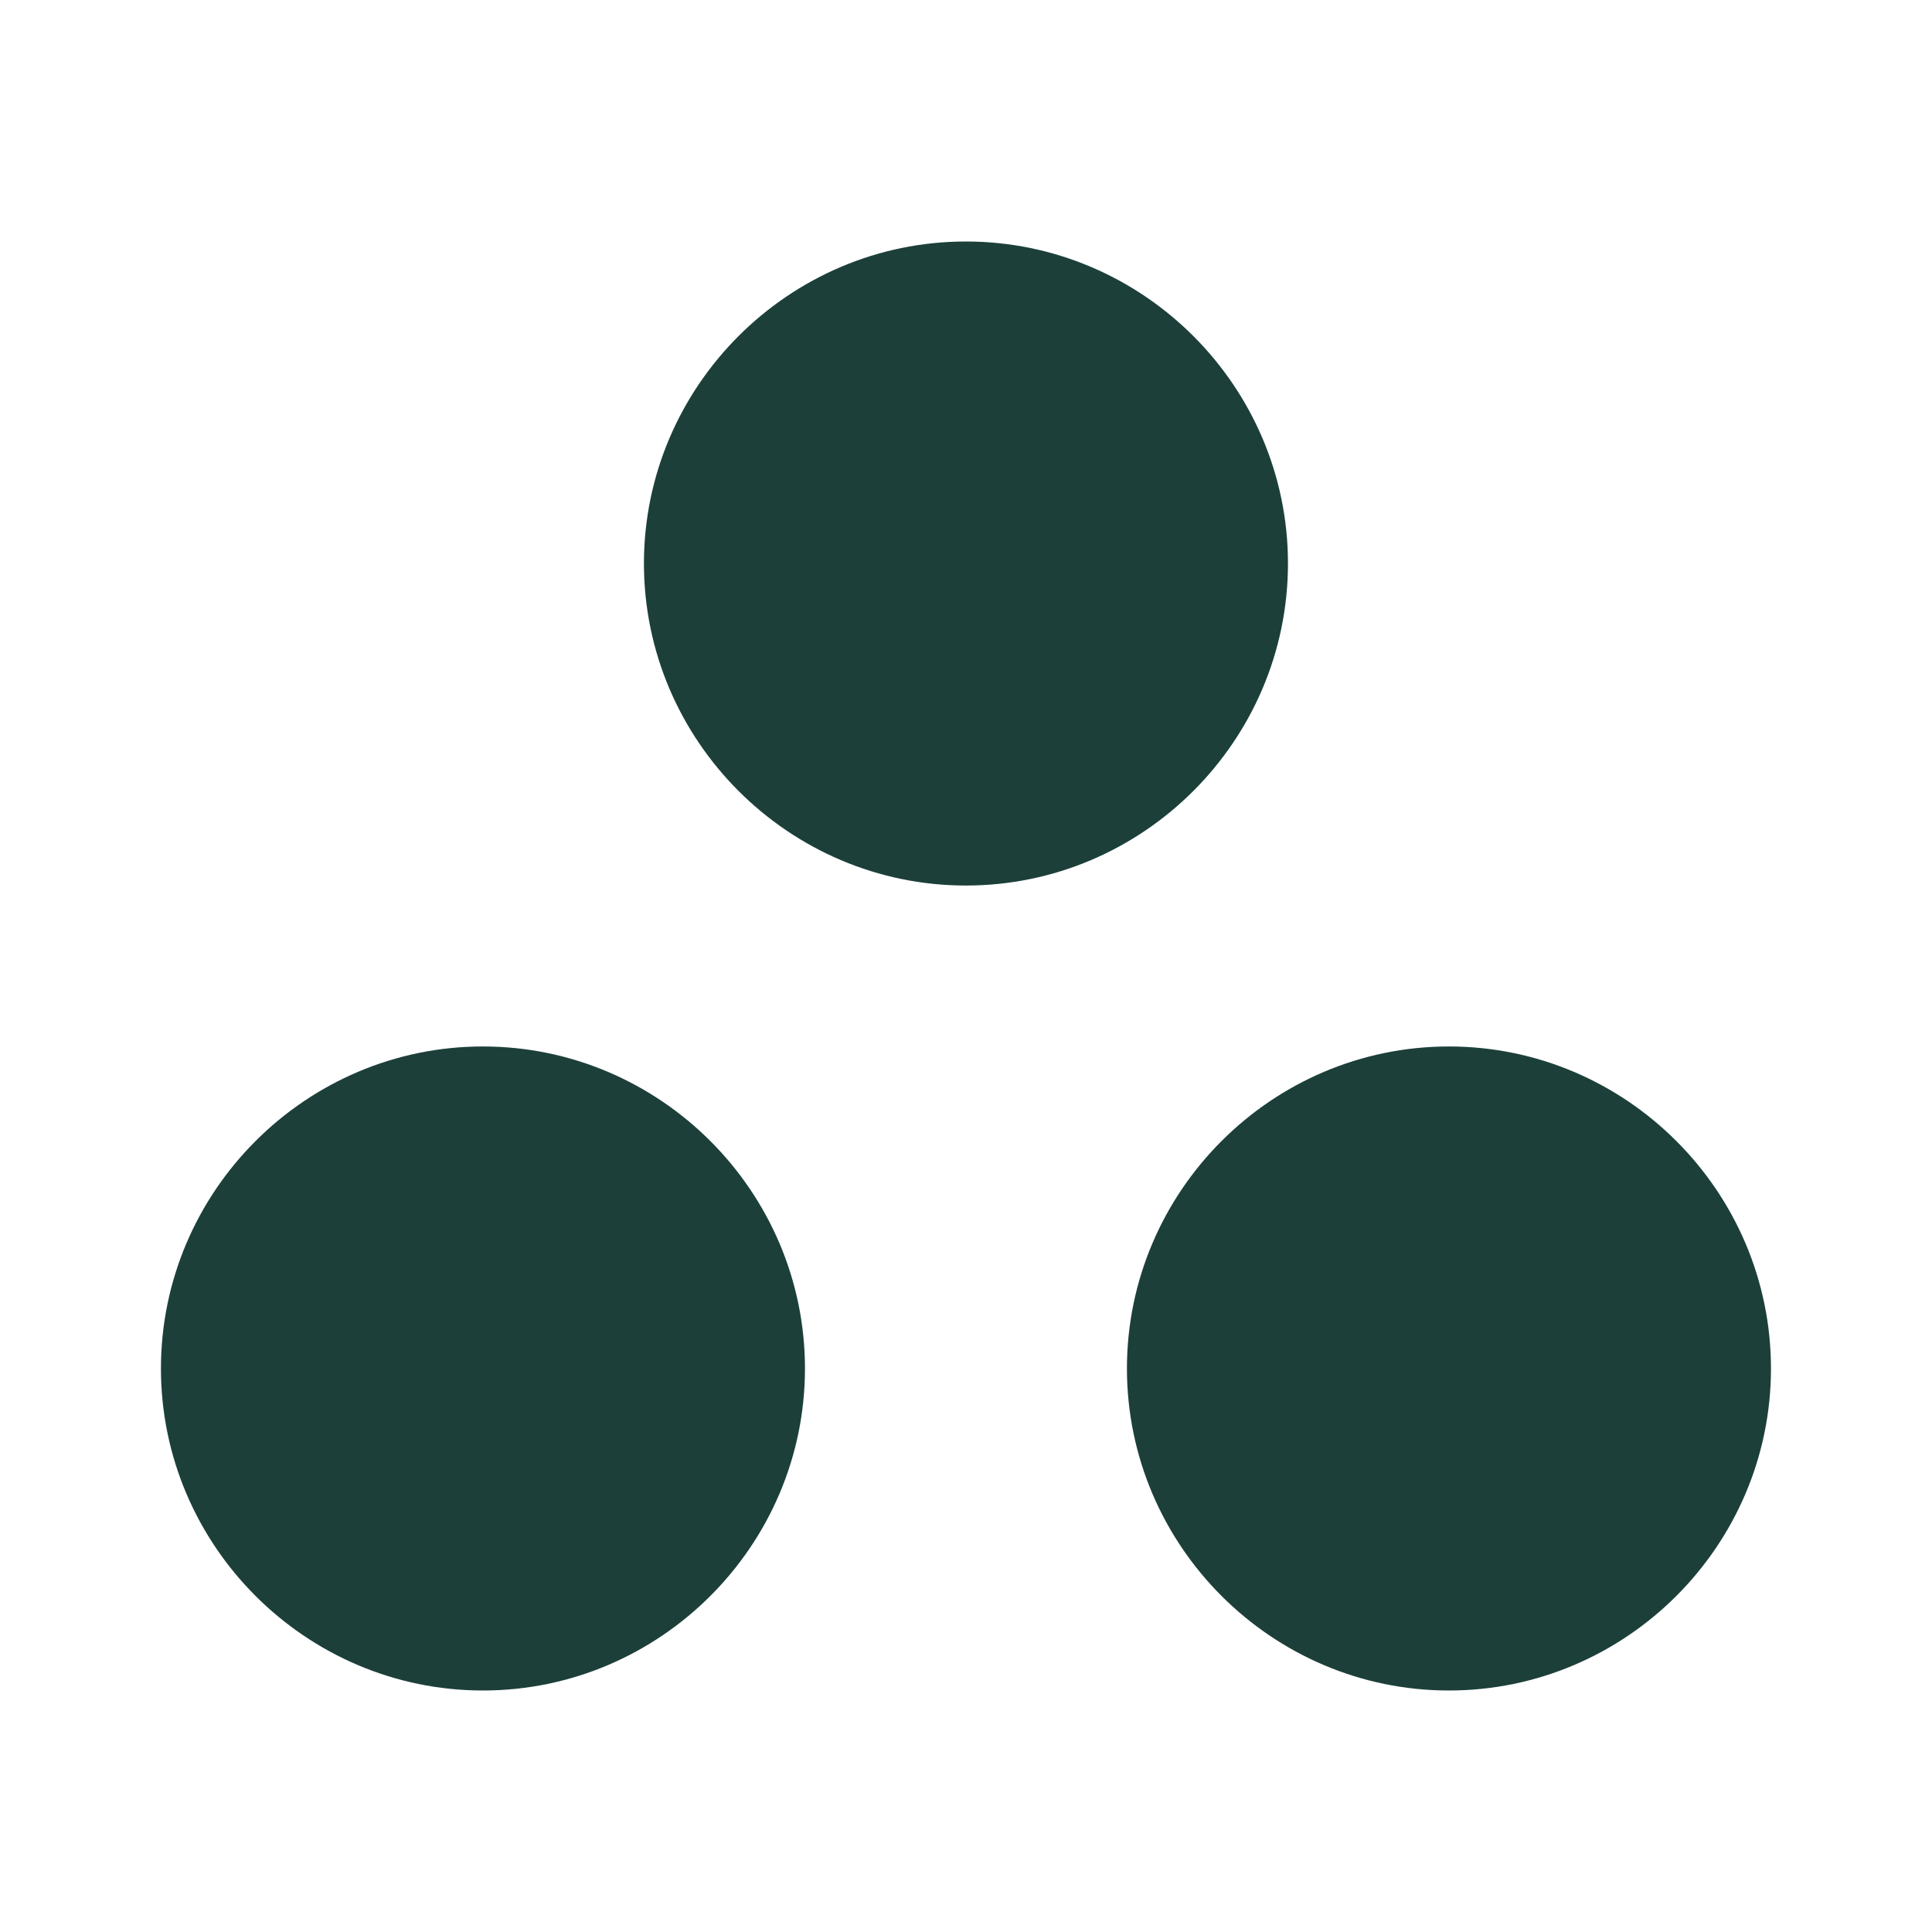
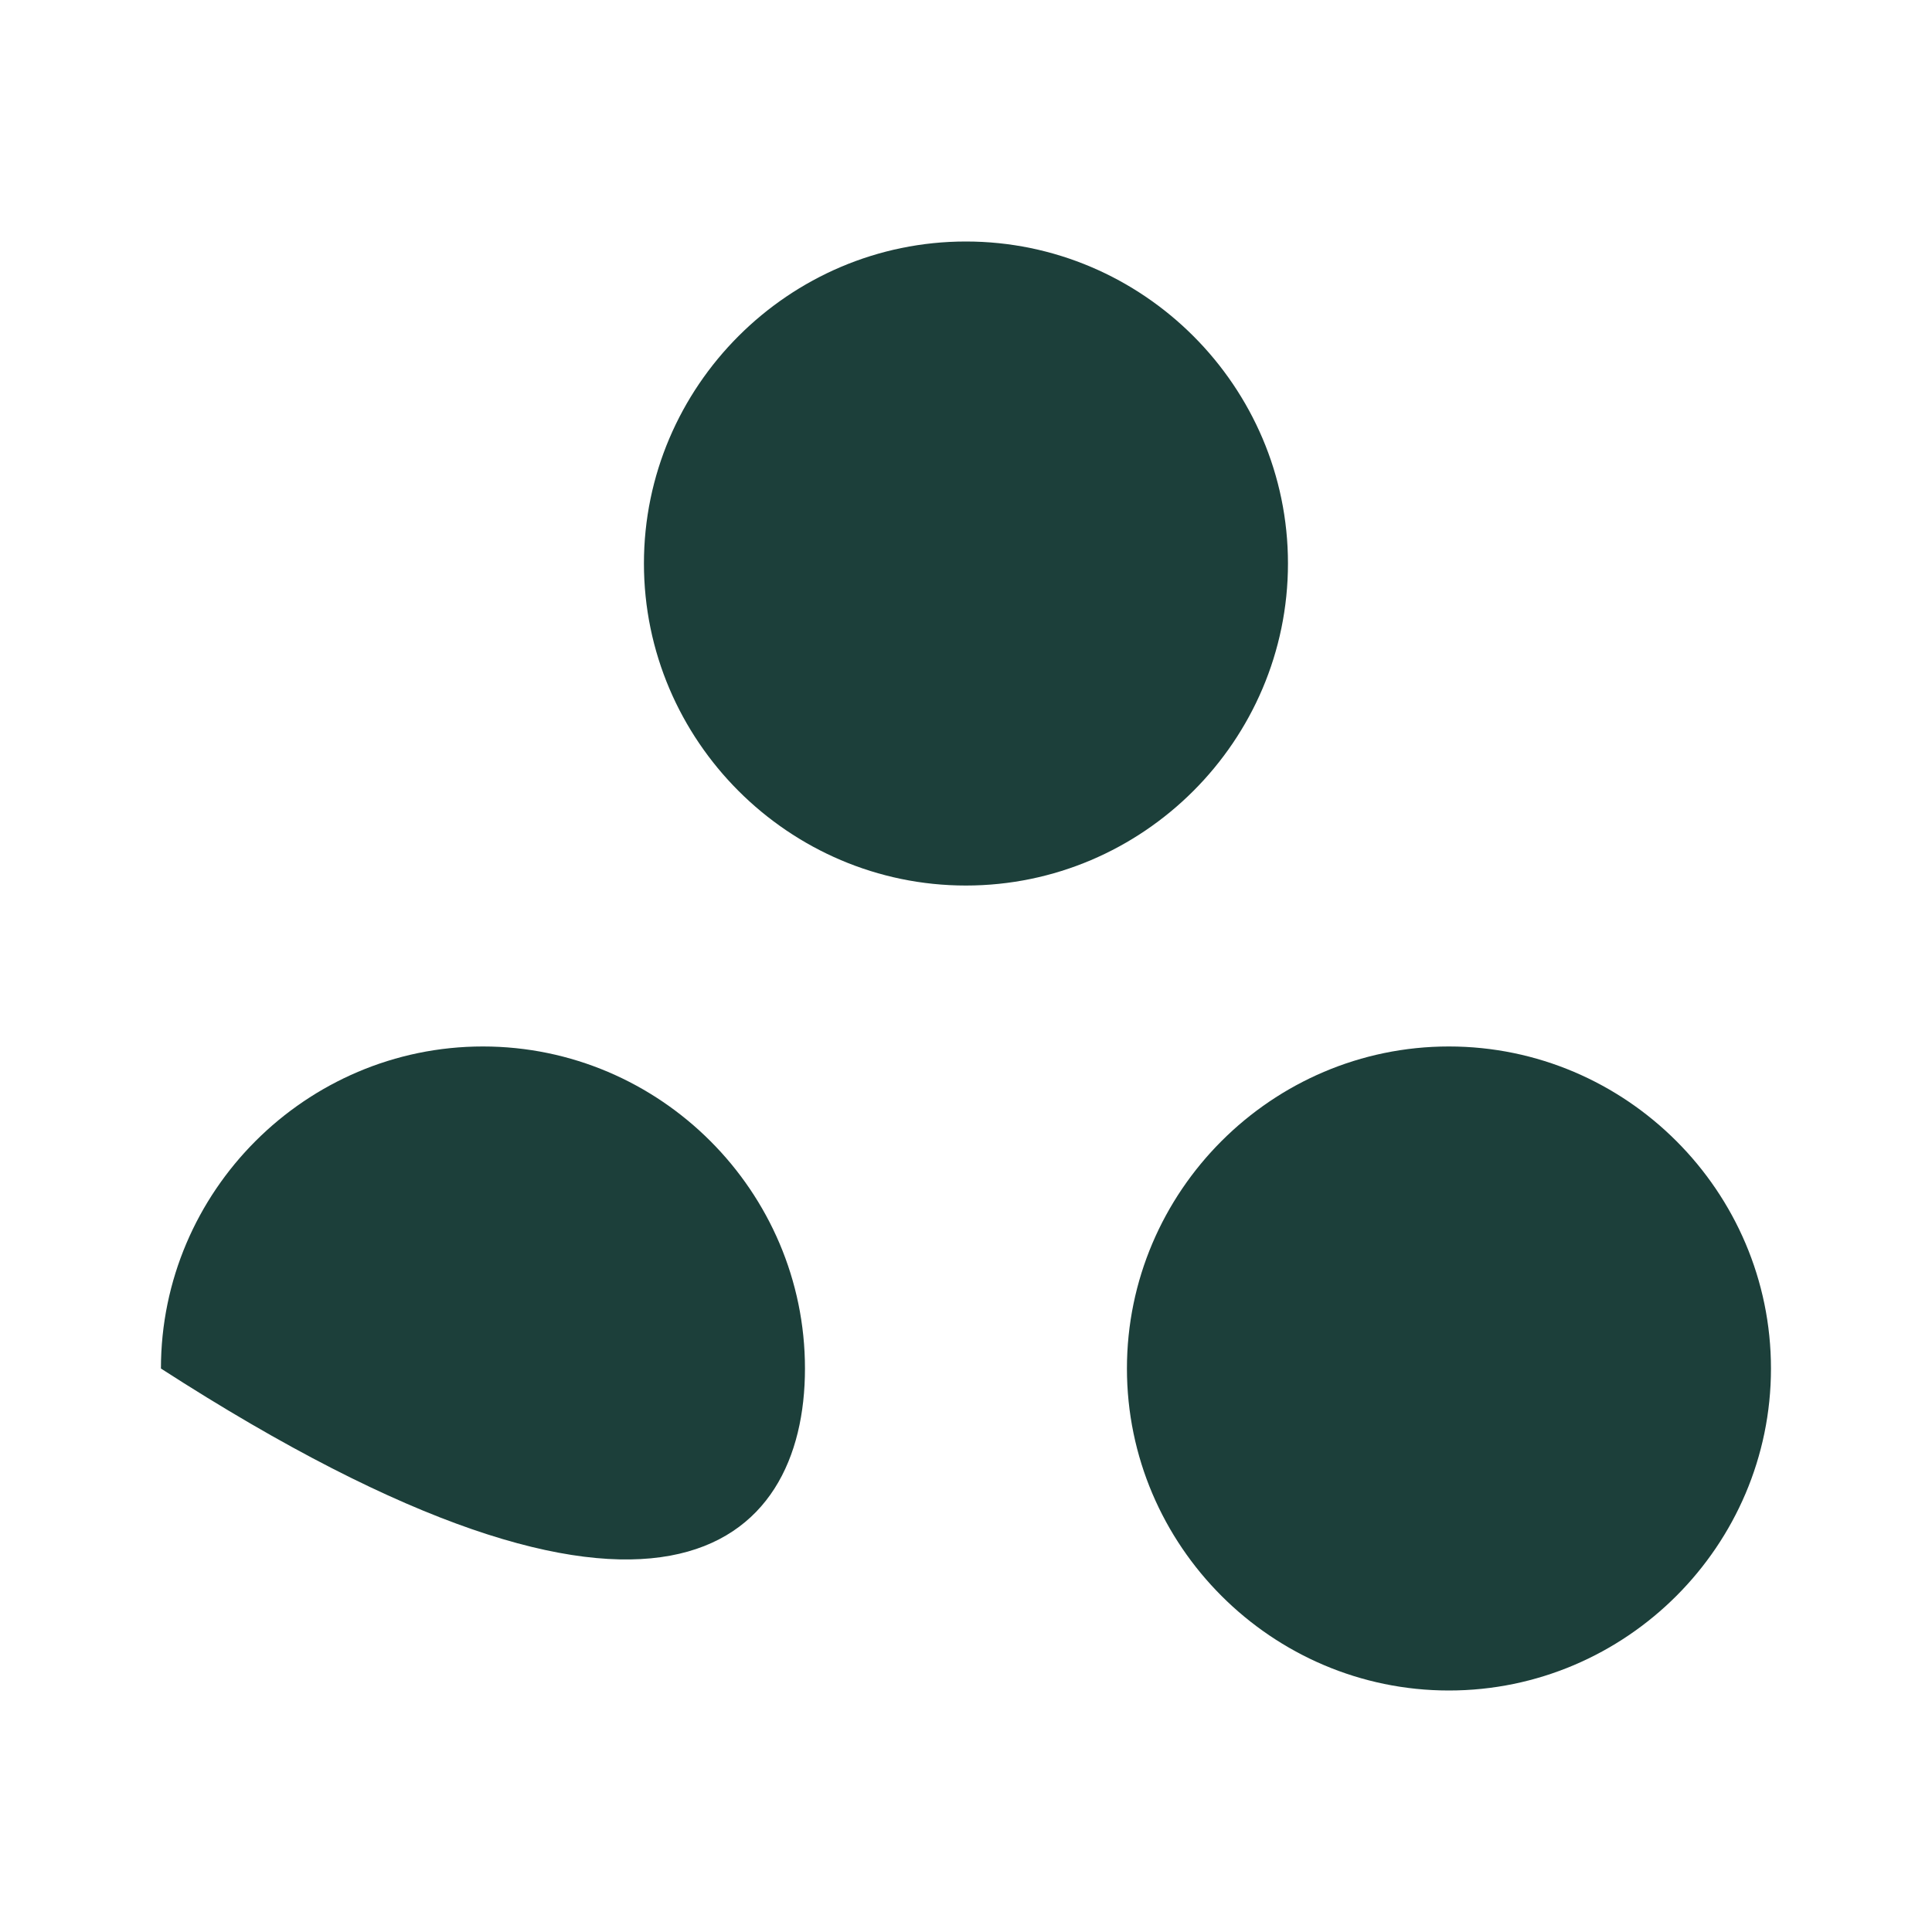
<svg xmlns="http://www.w3.org/2000/svg" width="20" height="20" viewBox="0 0 20 20" fill="none">
-   <path d="M4.999 10.833C3.166 10.833 1.666 12.333 1.666 14.167C1.666 16 3.166 17.5 4.999 17.5C6.833 17.5 8.333 16 8.333 14.167C8.333 12.333 6.833 10.833 4.999 10.833ZM9.999 2.5C8.166 2.5 6.666 4 6.666 5.833C6.666 7.667 8.166 9.167 9.999 9.167C11.833 9.167 13.333 7.667 13.333 5.833C13.333 4 11.833 2.5 9.999 2.5ZM14.999 10.833C13.166 10.833 11.666 12.333 11.666 14.167C11.666 16 13.166 17.5 14.999 17.5C16.833 17.5 18.333 16 18.333 14.167C18.333 12.333 16.833 10.833 14.999 10.833Z" fill="#1C3F3A" />
+   <path d="M4.999 10.833C3.166 10.833 1.666 12.333 1.666 14.167C6.833 17.5 8.333 16 8.333 14.167C8.333 12.333 6.833 10.833 4.999 10.833ZM9.999 2.5C8.166 2.5 6.666 4 6.666 5.833C6.666 7.667 8.166 9.167 9.999 9.167C11.833 9.167 13.333 7.667 13.333 5.833C13.333 4 11.833 2.5 9.999 2.5ZM14.999 10.833C13.166 10.833 11.666 12.333 11.666 14.167C11.666 16 13.166 17.5 14.999 17.5C16.833 17.5 18.333 16 18.333 14.167C18.333 12.333 16.833 10.833 14.999 10.833Z" fill="#1C3F3A" />
</svg>